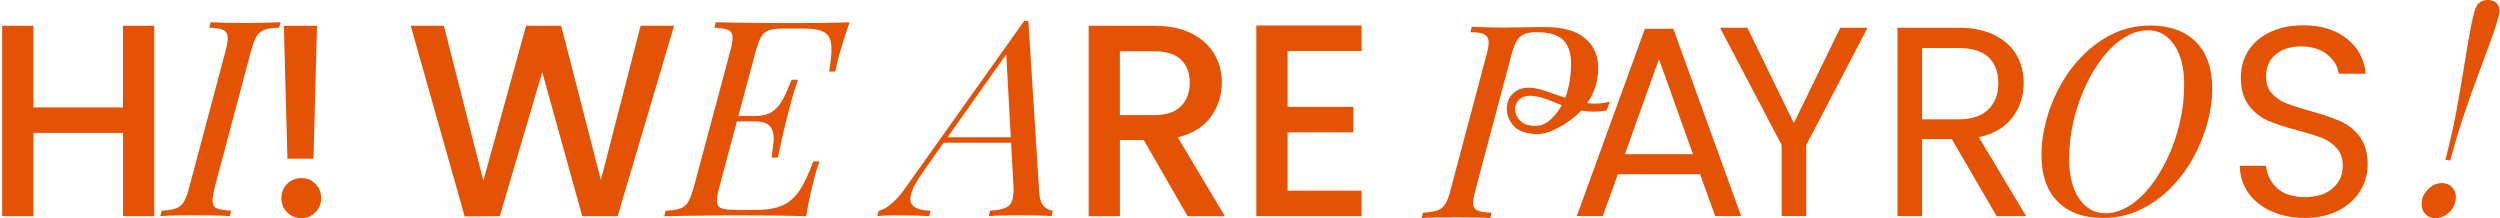
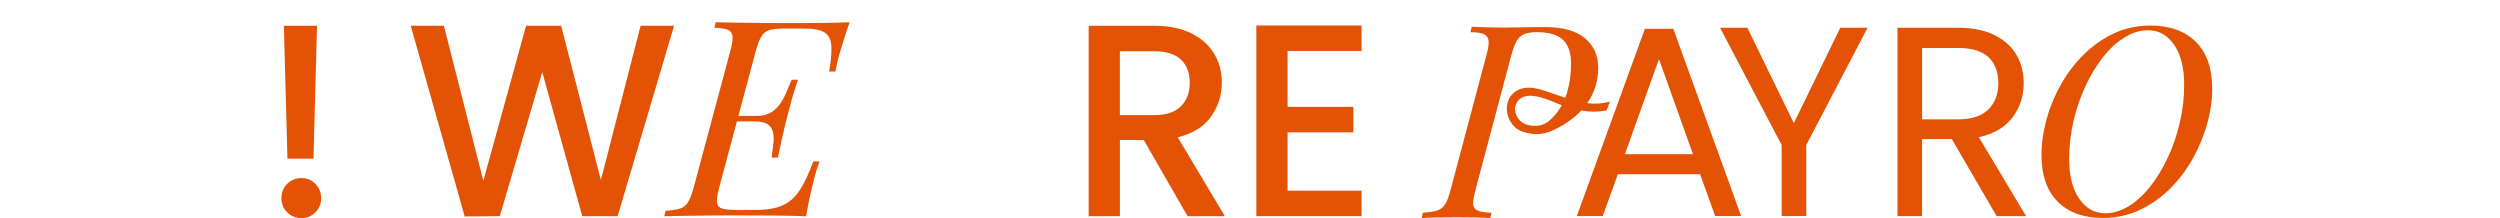
<svg xmlns="http://www.w3.org/2000/svg" width="951" height="83" viewBox="0 0 951 83" fill="none">
-   <path d="M58.685 9.81V82.239H46.805V50.553H12.714V82.239H0.834V9.81H12.714V40.865H46.794V9.81H58.673H58.685Z" fill="#E35205" />
-   <path d="M81.714 71.19C81.083 73.69 80.807 75.57 80.884 76.82C80.962 78.069 81.548 78.899 82.654 79.319C83.76 79.739 85.508 80.016 87.864 80.149L87.444 82.228C85.84 82.084 83.849 82.007 81.448 81.962C79.048 81.929 76.637 81.907 74.203 81.907C71.493 81.907 68.993 81.929 66.693 81.962C64.403 81.996 62.489 82.084 60.963 82.228L61.483 80.149C63.773 80.016 65.564 79.728 66.847 79.319C68.131 78.899 69.159 78.069 69.922 76.82C70.686 75.57 71.383 73.69 72.002 71.19L85.762 19.498C86.459 16.932 86.736 15.03 86.592 13.813C86.448 12.597 85.84 11.767 84.767 11.314C83.694 10.861 81.968 10.606 79.612 10.529L80.132 8.45C81.526 8.516 83.395 8.593 85.762 8.66C88.118 8.726 90.662 8.759 93.373 8.759C95.806 8.759 98.217 8.726 100.618 8.66C103.018 8.593 105.042 8.516 106.712 8.45L106.193 10.529C103.825 10.595 101.989 10.861 100.673 11.314C99.357 11.767 98.328 12.597 97.598 13.813C96.868 15.03 96.16 16.921 95.463 19.498L81.703 71.19H81.714Z" fill="#E35205" />
  <path d="M109.235 80.779C107.775 79.319 107.045 77.516 107.045 75.36C107.045 73.203 107.775 71.4 109.235 69.941C110.695 68.481 112.498 67.751 114.655 67.751C116.812 67.751 118.515 68.481 119.976 69.941C121.436 71.4 122.166 73.203 122.166 75.36C122.166 77.516 121.436 79.319 119.976 80.779C118.515 82.239 116.746 82.969 114.655 82.969C112.565 82.969 110.695 82.239 109.235 80.779ZM120.595 9.81L119.246 60.352H109.346L107.985 9.81H120.595Z" fill="#E35205" />
  <path d="M256.416 9.81L234.946 82.239H221.496L206.275 27.417L190.115 82.239L176.775 82.338L156.245 9.799H168.855L183.865 68.79L200.125 9.799H213.465L228.575 68.47L243.685 9.799H256.405L256.416 9.81Z" fill="#E35205" />
  <path d="M315.418 27.218C316.115 23.114 316.391 19.874 316.247 17.474C316.104 15.074 315.252 13.371 313.692 12.365C312.133 11.358 309.5 10.849 305.828 10.849H298.217C295.85 10.849 294.025 11.037 292.742 11.425C291.459 11.812 290.43 12.608 289.667 13.824C288.904 15.041 288.174 16.932 287.477 19.509L273.617 71.201C272.92 73.701 272.633 75.581 272.732 76.831C272.832 78.081 273.44 78.899 274.557 79.275C275.663 79.662 277.411 79.85 279.767 79.85H287.377C291.758 79.85 295.231 79.264 297.797 78.081C300.363 76.897 302.52 74.973 304.257 72.296C305.994 69.62 307.697 65.992 309.367 61.403H311.768C311.425 62.309 311.037 63.416 310.617 64.743C310.197 66.059 309.821 67.452 309.467 68.912C309.124 70.228 308.67 72.13 308.117 74.597C307.564 77.063 307.078 79.618 306.657 82.261C303.118 82.117 299.113 82.04 294.667 81.996C290.22 81.962 286.26 81.94 282.787 81.94H276.902C274.502 81.94 271.914 81.962 269.137 81.996C266.361 82.029 263.54 82.062 260.697 82.095C257.844 82.128 255.178 82.184 252.667 82.25L253.187 80.171C255.554 80.038 257.39 79.751 258.706 79.341C260.023 78.932 261.051 78.091 261.782 76.842C262.512 75.592 263.219 73.712 263.916 71.213L277.776 19.52C278.473 16.954 278.772 15.052 278.661 13.835C278.562 12.619 277.964 11.79 276.891 11.336C275.818 10.883 274.093 10.628 271.737 10.551L272.257 8.472C274.823 8.538 277.533 8.593 280.387 8.626C283.24 8.66 286.05 8.693 288.826 8.726C291.603 8.759 294.191 8.781 296.591 8.781H302.476C305.529 8.781 308.991 8.77 312.852 8.726C316.712 8.693 320.163 8.604 323.227 8.461C322.32 10.894 321.524 13.249 320.827 15.55C320.13 17.839 319.61 19.575 319.267 20.759C318.913 22.009 318.626 23.203 318.382 24.353C318.139 25.503 317.951 26.454 317.807 27.218H315.407H315.418ZM277.157 46.185L277.787 44.105H295.817L295.187 46.185H277.157ZM287.798 44.094C290.087 44.094 291.968 43.63 293.428 42.69C294.888 41.75 296.083 40.555 297.023 39.096C297.963 37.636 298.737 36.12 299.368 34.561C299.998 33.002 300.585 31.586 301.138 30.336H303.538C302.222 34.296 301.292 37.315 300.773 39.405C300.253 41.484 299.744 43.398 299.257 45.134C298.981 46.251 298.682 47.446 298.372 48.728C298.063 50.011 297.709 51.538 297.333 53.318C296.945 55.088 296.481 57.3 295.928 59.932H293.527C293.738 58.262 293.948 56.614 294.158 54.977C294.368 53.34 294.346 51.869 294.103 50.553C293.859 49.237 293.218 48.175 292.178 47.379C291.138 46.583 289.468 46.185 287.178 46.185L287.809 44.105L287.798 44.094Z" fill="#E35205" />
-   <path d="M351.168 65.362C348.59 68.978 347.053 71.865 346.533 74.011C346.013 76.167 346.411 77.716 347.728 78.644C349.044 79.585 351.134 80.082 353.977 80.16L353.457 82.239C351.511 82.095 349.497 82.018 347.407 81.973C345.327 81.94 343.38 81.918 341.566 81.918C339.752 81.918 338.37 81.94 337.186 81.973C336.003 82.007 334.863 82.095 333.746 82.239L334.266 80.16C335.239 79.95 336.246 79.518 337.286 78.855C338.325 78.191 339.476 77.24 340.726 75.99C341.976 74.74 343.292 73.104 344.686 71.091L389.617 7.93H391.176L395.346 73.48C395.557 75.979 396.198 77.704 397.271 78.633C398.344 79.573 399.406 80.071 400.446 80.149L400.025 82.228C398.632 82.084 396.895 82.007 394.816 81.962C392.736 81.929 390.679 81.907 388.665 81.907C386.166 81.907 383.798 81.929 381.575 81.962C379.352 81.996 377.549 82.084 376.155 82.228L376.575 80.149C379.916 80.016 382.272 79.408 383.666 78.324C385.059 77.251 385.679 74.94 385.546 71.389L382.737 19.907L383.467 19.697L351.157 65.34L351.168 65.362ZM359.508 52.223H389.949L389.119 54.302H357.639L359.519 52.223H359.508Z" fill="#E35205" />
  <path d="M451.759 82.239L435.079 53.263H426.009V82.239H414.129V9.81H439.15C444.713 9.81 449.414 10.783 453.275 12.73C457.135 14.676 460.011 17.286 461.925 20.549C463.838 23.811 464.79 27.461 464.79 31.487C464.79 36.209 463.418 40.5 460.675 44.36C457.932 48.22 453.706 50.841 448.01 52.223L465.94 82.239H451.759ZM426.009 43.785H439.138C443.585 43.785 446.937 42.679 449.193 40.445C451.45 38.222 452.578 35.236 452.578 31.487C452.578 27.737 451.461 24.796 449.237 22.683C447.014 20.56 443.64 19.509 439.127 19.509H425.998V43.796L426.009 43.785Z" fill="#E35205" />
  <path d="M489.799 19.398V40.655H514.82V50.343H489.799V72.54H517.939V82.228H477.908V9.699H517.939V19.387H489.799V19.398Z" fill="#E35205" />
  <path d="M682.376 46.837L664.678 10.54H654.303L677.742 55.165V82.195H687.099V55.165L710.439 10.54H700.052L682.376 46.837Z" fill="#E35205" />
  <path d="M765.546 44.681C768.389 40.909 769.816 36.552 769.816 31.63C769.816 27.582 768.887 23.988 767.04 20.836C765.192 17.684 762.394 15.185 758.666 13.338C754.927 11.491 750.359 10.551 744.939 10.551H721.799V82.206H731.157V52.909H742.461L759.518 82.206H770.723L752.737 52.179C758.423 50.951 762.681 48.452 765.535 44.681H765.546ZM731.168 45.388V18.248H744.95C750.094 18.248 753.91 19.421 756.41 21.743C758.91 24.077 760.159 27.361 760.159 31.619C760.159 35.877 758.887 39.14 756.354 41.639C753.81 44.139 750.016 45.388 744.939 45.388H731.157H731.168Z" fill="#E35205" />
-   <path d="M890.173 46.063C887.297 44.791 883.492 43.508 878.758 42.214C874.842 41.119 871.822 40.146 869.666 39.283C867.498 38.432 865.683 37.182 864.212 35.534C862.741 33.886 862.011 31.763 862.011 29.164C862.011 25.526 863.239 22.705 865.706 20.681C868.172 18.657 871.369 17.651 875.263 17.651C879.444 17.651 882.806 18.702 885.328 20.781C887.872 22.871 889.31 25.293 889.642 28.036H899.929C899.376 22.473 896.965 18.027 892.684 14.665C888.392 11.314 882.895 9.622 876.181 9.622C871.513 9.622 867.387 10.44 863.792 12.088C860.197 13.736 857.399 16.058 855.408 19.078C853.417 22.097 852.432 25.559 852.432 29.463C852.432 33.92 853.439 37.47 855.463 40.102C857.487 42.745 859.921 44.681 862.763 45.908C865.595 47.136 869.389 48.374 874.123 49.602C877.95 50.631 881.014 51.593 883.271 52.489C885.539 53.373 887.419 54.667 888.934 56.393C890.439 58.107 891.191 60.33 891.191 63.073C891.191 66.567 889.908 69.421 887.342 71.644C884.775 73.878 881.258 74.984 876.8 74.984C872.342 74.984 868.593 73.834 866.148 71.544C863.715 69.244 862.332 66.424 861.989 63.073H852.012C852.078 66.977 853.184 70.416 855.308 73.402C857.432 76.377 860.363 78.711 864.102 80.392C867.84 82.073 872.066 82.902 876.8 82.902C881.534 82.902 886.014 81.951 889.642 80.027C893.281 78.103 896.025 75.603 897.872 72.529C899.719 69.443 900.648 66.147 900.648 62.652C900.648 58.129 899.62 54.557 897.562 51.914C895.505 49.27 893.038 47.324 890.162 46.052L890.173 46.063Z" fill="#E35205" />
  <path d="M818.043 9.732C812.999 9.732 808.364 10.717 804.117 12.707C799.88 14.698 796.053 17.386 792.635 20.759C789.217 24.143 786.319 27.948 783.941 32.194C781.552 36.43 779.727 40.876 778.466 45.51C777.205 50.155 776.574 54.667 776.574 59.036C776.574 66.667 778.632 72.551 782.746 76.698C786.861 80.845 792.591 82.902 799.947 82.902C804.924 82.902 809.548 81.918 813.829 79.927C818.109 77.937 821.948 75.249 825.366 71.876C828.784 68.492 831.682 64.687 834.071 60.441C836.449 56.205 838.296 51.77 839.591 47.169C840.885 42.557 841.526 38.067 841.526 33.687C841.526 26.012 839.458 20.084 835.31 15.937C831.162 11.8 825.41 9.732 818.054 9.732H818.043ZM829.226 46.517C828.131 51.228 826.627 55.652 824.691 59.799C822.766 63.946 820.554 67.618 818.032 70.837C815.51 74.055 812.767 76.576 809.824 78.39C806.882 80.215 803.873 81.122 800.821 81.122C796.772 81.122 793.487 79.286 790.932 75.603C788.377 71.92 787.105 66.833 787.105 60.341C787.105 55.563 787.658 50.819 788.742 46.118C789.837 41.418 791.341 36.983 793.277 32.836C795.201 28.7 797.414 25.017 799.936 21.798C802.458 18.58 805.19 16.058 808.143 14.245C811.085 12.431 814.083 11.513 817.147 11.513C821.196 11.513 824.481 13.349 827.036 17.032C829.591 20.715 830.863 25.802 830.863 32.294C830.863 37.072 830.31 41.816 829.226 46.517Z" fill="#E35205" />
  <path d="M601.485 42.048C604.792 42.635 607.956 42.612 611.174 42.015L612.391 38.686C609.394 39.438 606.695 39.615 603.774 39.228C606.573 35.247 607.967 30.779 607.967 25.813C607.967 21.146 606.285 17.397 602.934 14.554C599.571 11.712 594.428 10.285 587.514 10.285C584.97 10.285 582.459 10.33 579.959 10.385C577.46 10.451 574.982 10.495 572.515 10.495C570.248 10.495 567.925 10.451 565.524 10.385C563.124 10.319 561.233 10.252 559.861 10.186L559.352 12.243C561.885 12.243 563.666 12.53 564.695 13.117C565.724 13.692 566.254 14.621 566.288 15.893C566.321 17.164 566.022 18.89 565.414 21.079L551.842 72.064C551.222 74.53 550.536 76.377 549.784 77.616C549.021 78.855 547.992 79.673 546.698 80.082C545.393 80.502 543.579 80.768 541.256 80.901L540.847 82.969C542.285 82.825 544.198 82.748 546.599 82.703C548.999 82.67 551.532 82.648 554.209 82.648C556.609 82.648 558.932 82.67 561.199 82.703C563.456 82.748 565.381 82.825 566.951 82.969L567.372 80.901C564.628 80.845 562.759 80.502 561.775 79.927C560.779 79.352 560.315 78.423 560.381 77.151C560.447 75.88 560.757 74.188 561.31 72.064L566.188 53.772L566.73 51.715L574.893 21.079C575.502 18.746 576.176 16.943 576.895 15.671C577.614 14.411 578.577 13.515 579.771 12.995C580.966 12.486 582.57 12.232 584.561 12.232C589.218 12.232 592.558 13.205 594.583 15.163C596.607 17.109 597.624 20.106 597.624 24.154C597.624 28.202 597.138 31.575 596.186 34.904C595.965 35.689 595.7 36.452 595.401 37.182C594.04 36.74 592.658 36.264 591.242 35.767C586.674 34.163 580.701 31.697 576.232 34.981C572.759 37.536 572.427 42.391 574.418 45.986C575.878 48.607 578.046 49.923 580.501 50.476C583.09 51.062 585.114 51.372 588.731 50.376C588.797 50.376 589.406 50.144 589.483 50.111C594.417 48.054 598.41 45.366 601.496 42.037L601.485 42.048ZM591.541 43.707C590.91 44.448 590.224 45.134 589.483 45.787C589.218 46.008 588.941 46.229 588.665 46.45C587.194 47.479 585.722 47.733 585.059 47.799C582.315 48.01 579.572 47.645 577.714 45.311C574.904 41.761 576.508 36.873 581.276 36.463C585.457 36.109 590.081 38.52 594.074 40.014C593.366 41.33 592.514 42.568 591.552 43.707H591.541Z" fill="#E35205" />
  <path d="M625.72 10.96L616.052 37.514L614.736 41.153L599.814 82.195H609.681L615.444 66.258H646.703L652.455 82.195H662.333L636.527 10.96H625.731H625.72ZM618.11 58.66L631.063 22.473L644.015 58.66H618.11Z" fill="#E35205" />
-   <path d="M921.168 77.66C921.168 75.581 921.964 73.723 923.568 72.086C925.161 70.449 926.942 69.642 928.889 69.642C930.482 69.642 931.776 70.162 932.749 71.201C933.723 72.241 934.209 73.535 934.209 75.061C934.209 76.455 933.844 77.76 933.114 78.965C932.384 80.182 931.433 81.155 930.249 81.885C929.066 82.615 927.783 82.98 926.389 82.98C924.862 82.98 923.612 82.471 922.639 81.465C921.666 80.458 921.179 79.186 921.179 77.66H921.168ZM930.227 60.772C932.174 53.407 933.767 46.151 935.017 38.985C936.267 31.829 937.373 25.216 938.346 19.133C939.32 13.05 940.326 8.029 941.366 4.07C941.576 3.44 941.819 2.875 942.096 2.356C942.372 1.836 942.726 1.405 943.136 1.051C943.556 0.708 944.01 0.442 944.496 0.265C944.983 0.088 945.503 0 946.056 0C948.213 0 949.618 0.664 950.281 1.98C950.945 3.296 950.989 4.789 950.436 6.459C949.673 9.235 948.556 12.597 947.096 16.512C945.636 20.438 944.021 24.796 942.251 29.595C940.481 34.384 938.711 39.449 936.93 44.758C935.161 50.078 933.546 55.508 932.085 61.071L930.205 60.761L930.227 60.772Z" fill="#E35205" />
</svg>